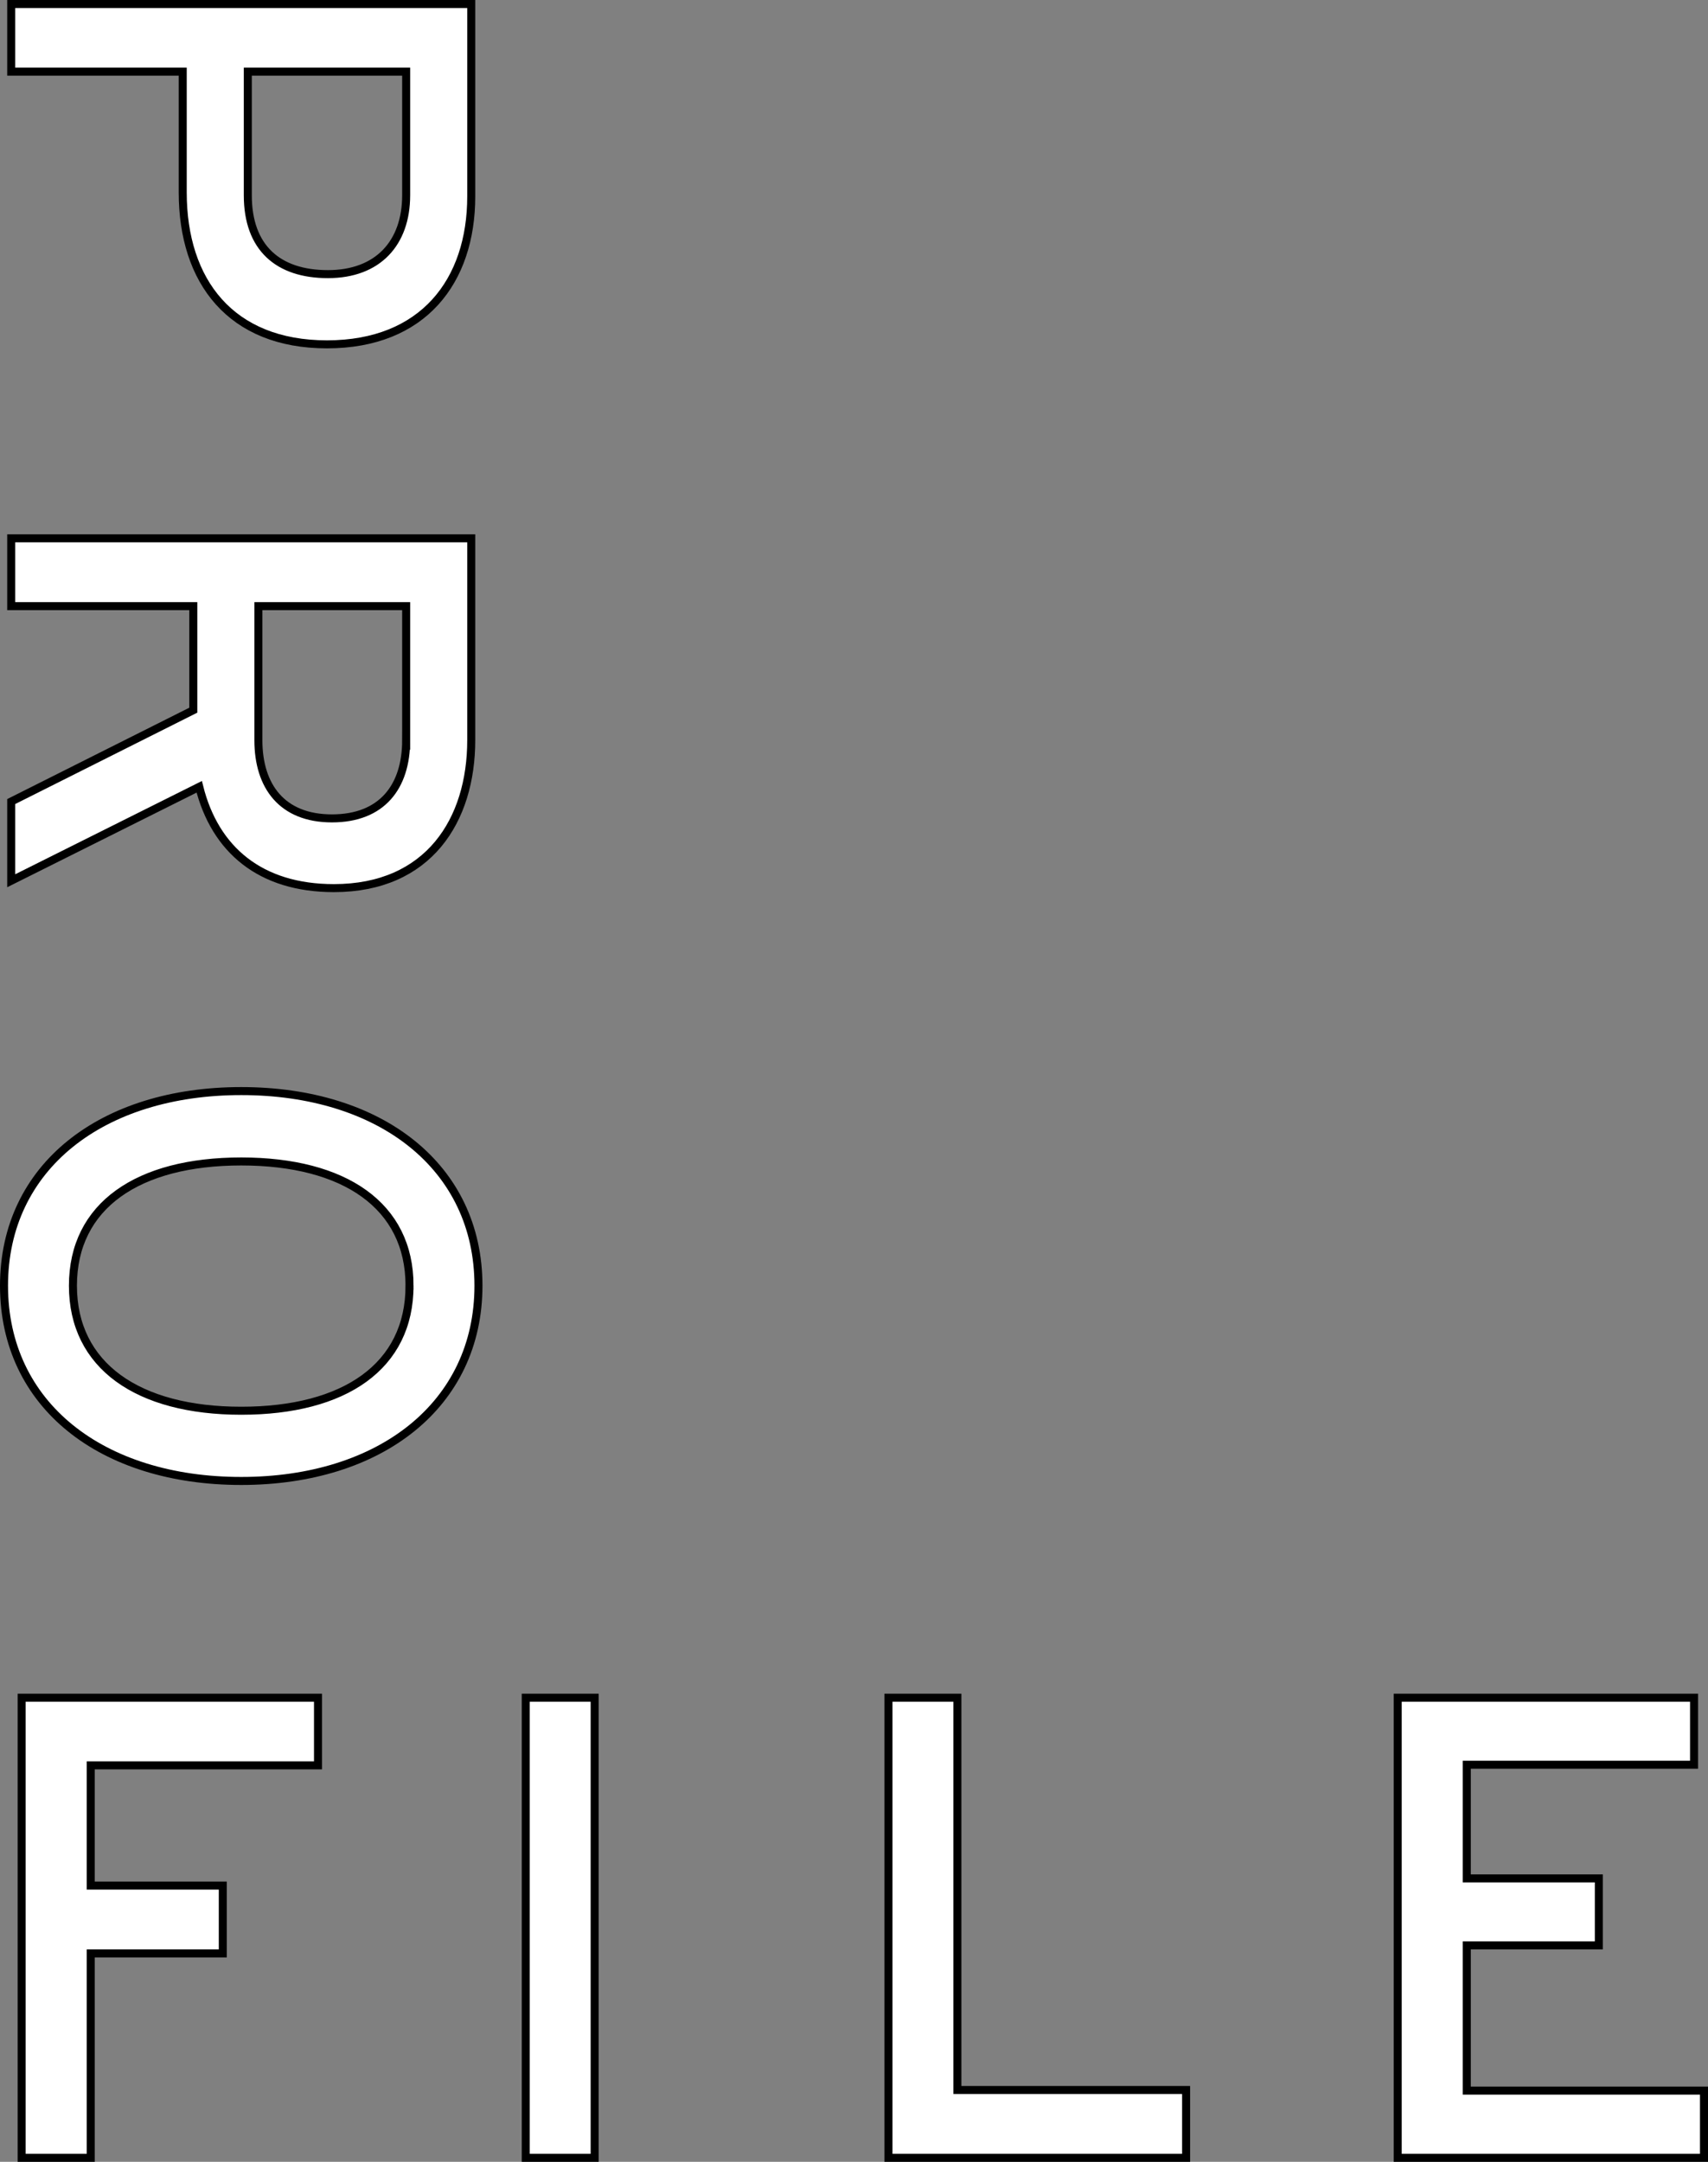
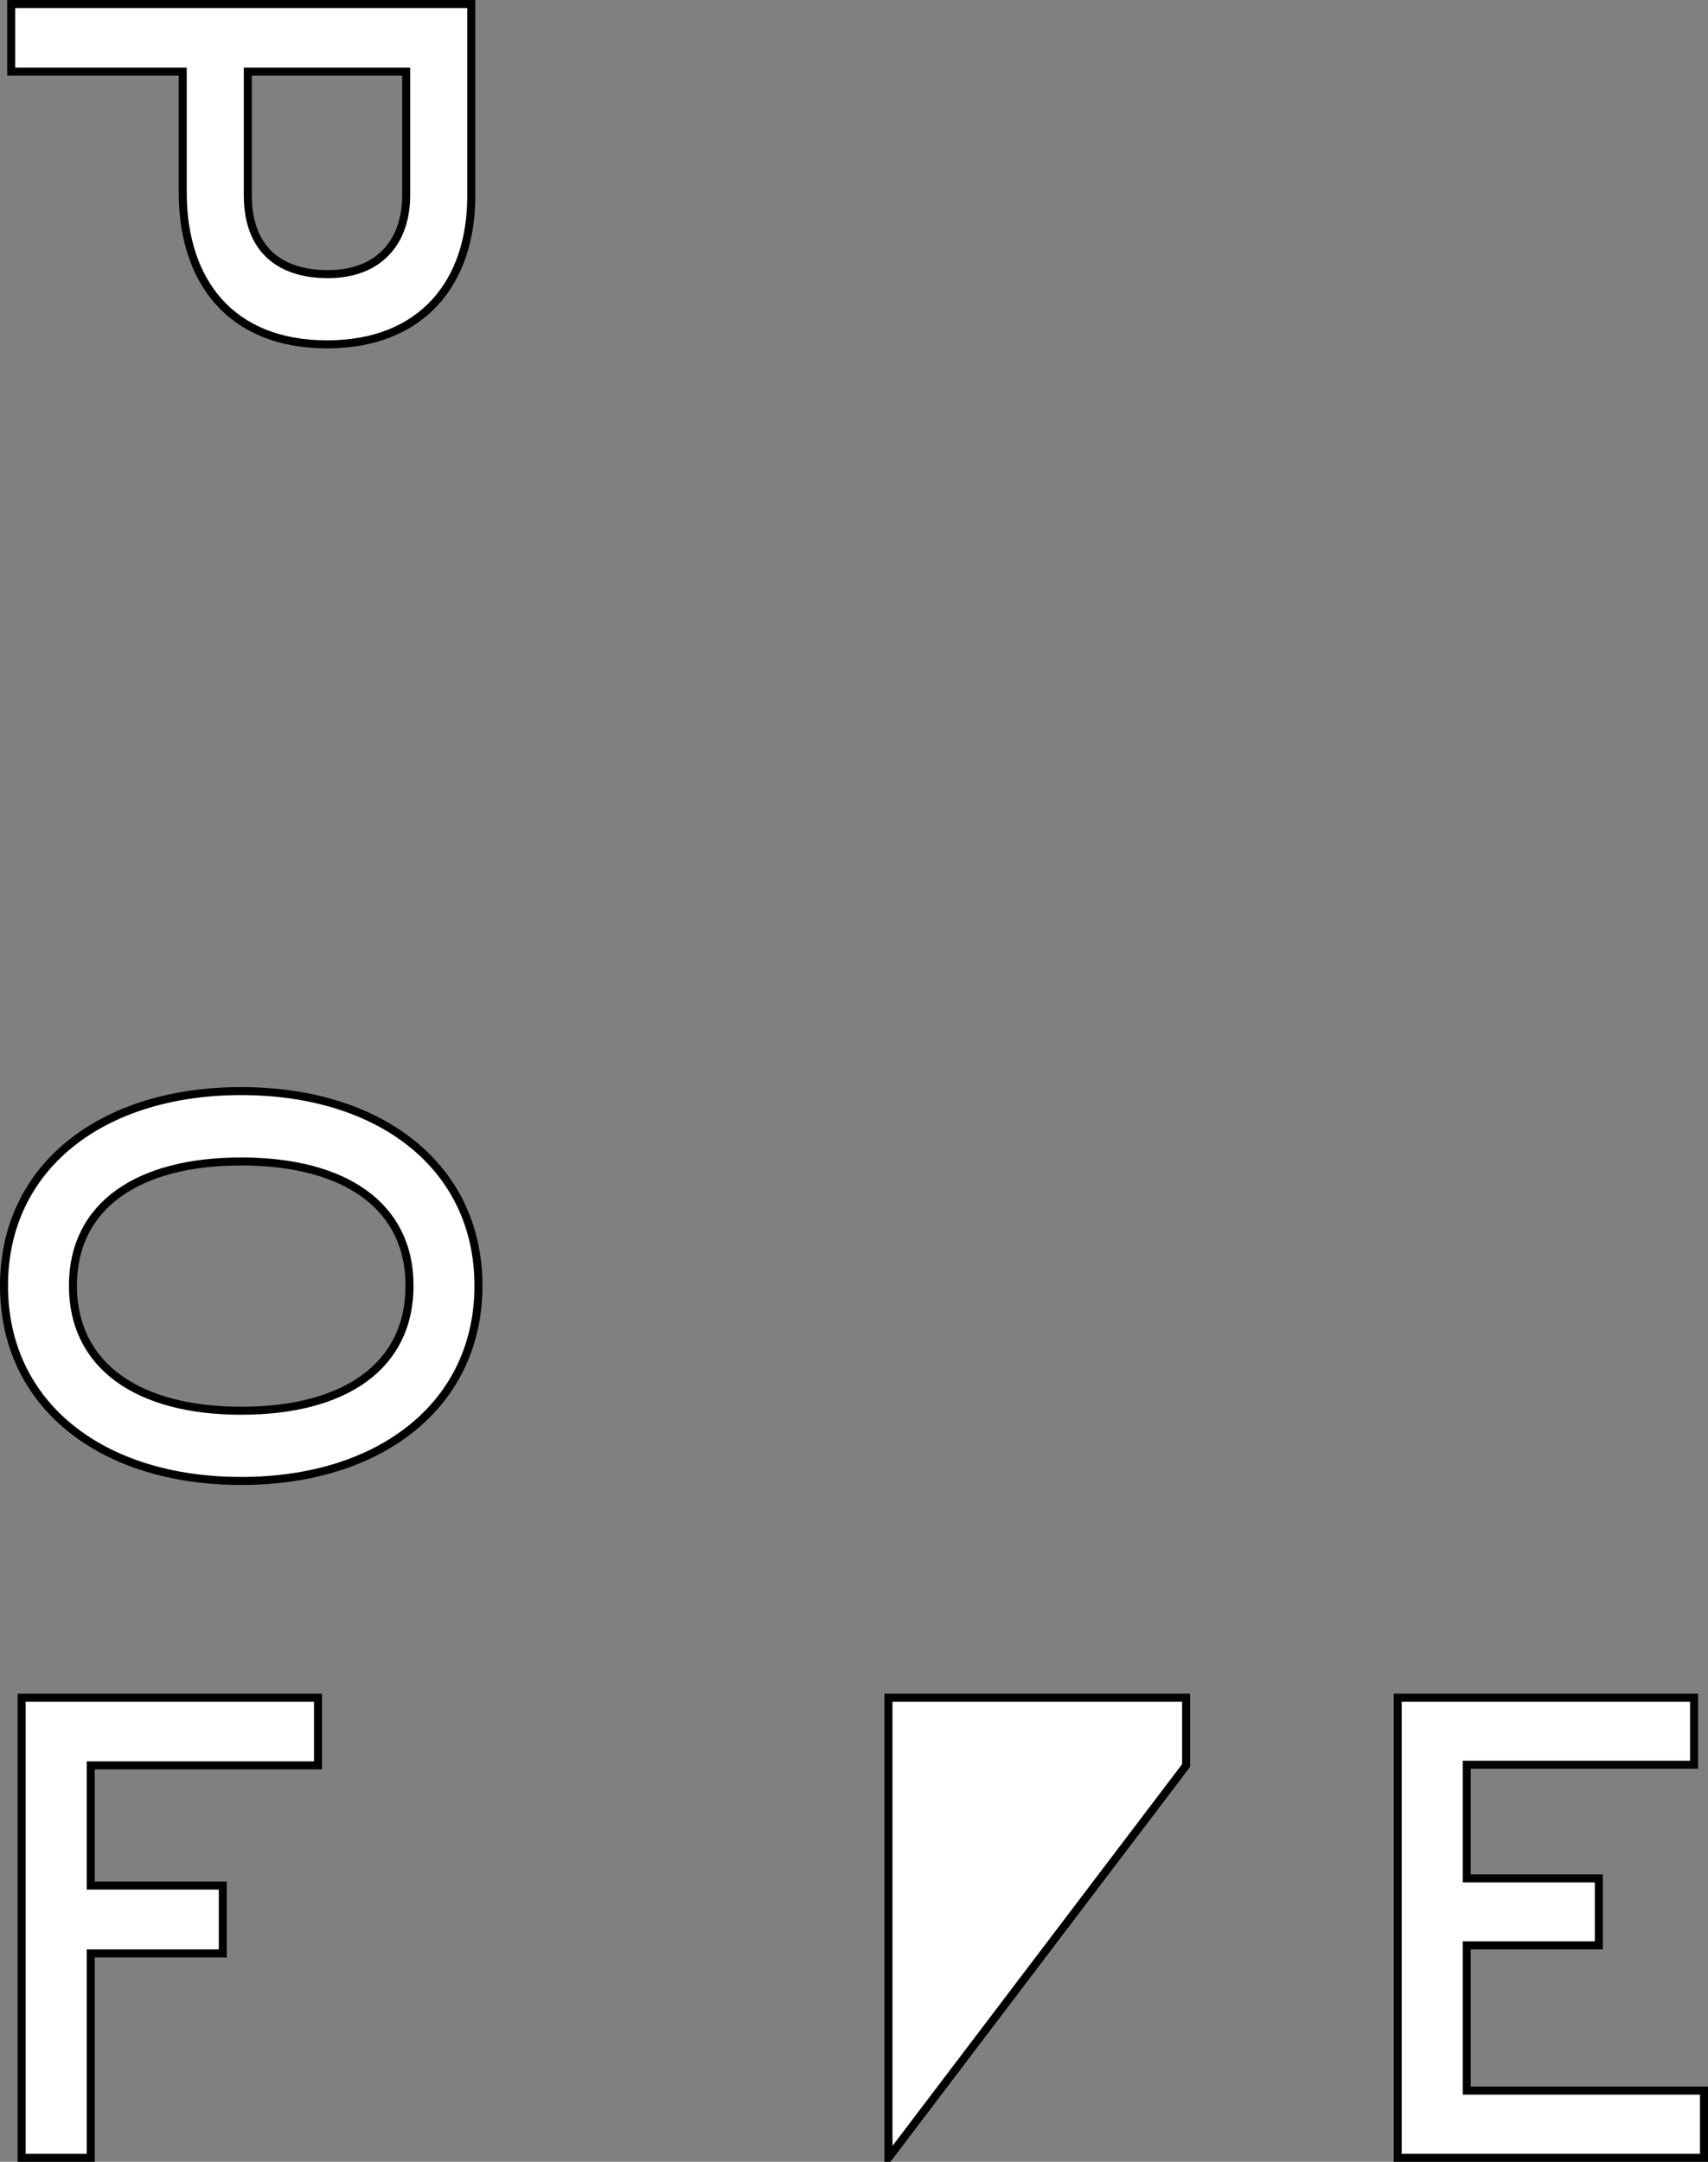
<svg xmlns="http://www.w3.org/2000/svg" viewBox="0 0 106.56 134.85">
  <rect x="0" y="0" width="106.56" height="134.85" fill="#808080" stroke="none" />
  <g id="レイヤー_2" data-name="レイヤー 2">
    <g id="copy">
      <path d="M11.4,12V4.47H.7V.25H29.4v12c0,5.29-3,9.23-9,9.23S11.4,17.55,11.4,12Zm13.94.2V4.47H15.46v7.71c0,3.28,1.89,4.92,5,4.92S25.34,15.17,25.34,12.18Z" style="fill:#fff;stroke:#000;stroke-miterlimit:10;stroke-width:0.5px" />
-       <path d="M12.43,49.08.7,54.94V50l11.36-5.7V37.81H.7V33.58H29.4V46.17c0,5-2.66,9.23-8.57,9.23C16.24,55.4,13.41,53,12.43,49.08Zm12.91-2.91V37.81H16.12v8.36c0,2.87,1.47,4.88,4.59,4.88S25.34,49.08,25.34,46.17Z" style="fill:#fff;stroke:#000;stroke-miterlimit:10;stroke-width:0.5px" />
      <path d="M.25,80.2c0-7.42,6.11-12.14,14.8-12.14s14.8,4.72,14.8,12.14-6.11,12.18-14.8,12.18S.25,87.66.25,80.2Zm25.3,0c0-5-4.06-7.75-10.5-7.75S4.55,75.2,4.55,80.2,8.61,88,15.05,88,25.55,85.24,25.55,80.2Z" style="fill:#fff;stroke:#000;stroke-miterlimit:10;stroke-width:0.5px" />
      <path d="M5.66,110.12v7.5H13.9v4.23H5.66V134.6H1.35V105.9H19.84v4.22Z" style="fill:#fff;stroke:#000;stroke-miterlimit:10;stroke-width:0.5px" />
-       <path d="M32.8,134.6V105.9h4.3v28.7Z" style="fill:#fff;stroke:#000;stroke-miterlimit:10;stroke-width:0.5px" />
-       <path d="M55.43,134.6V105.9h4.3v24.47H74v4.23Z" style="fill:#fff;stroke:#000;stroke-miterlimit:10;stroke-width:0.5px" />
+       <path d="M55.43,134.6V105.9h4.3H74v4.23Z" style="fill:#fff;stroke:#000;stroke-miterlimit:10;stroke-width:0.5px" />
      <path d="M87.2,134.6V105.9h18.49v4.18H91.51v7.09h8.24v4.18H91.51v9.06h14.8v4.19Z" style="fill:#fff;stroke:#000;stroke-miterlimit:10;stroke-width:0.5px" />
    </g>
  </g>
</svg>